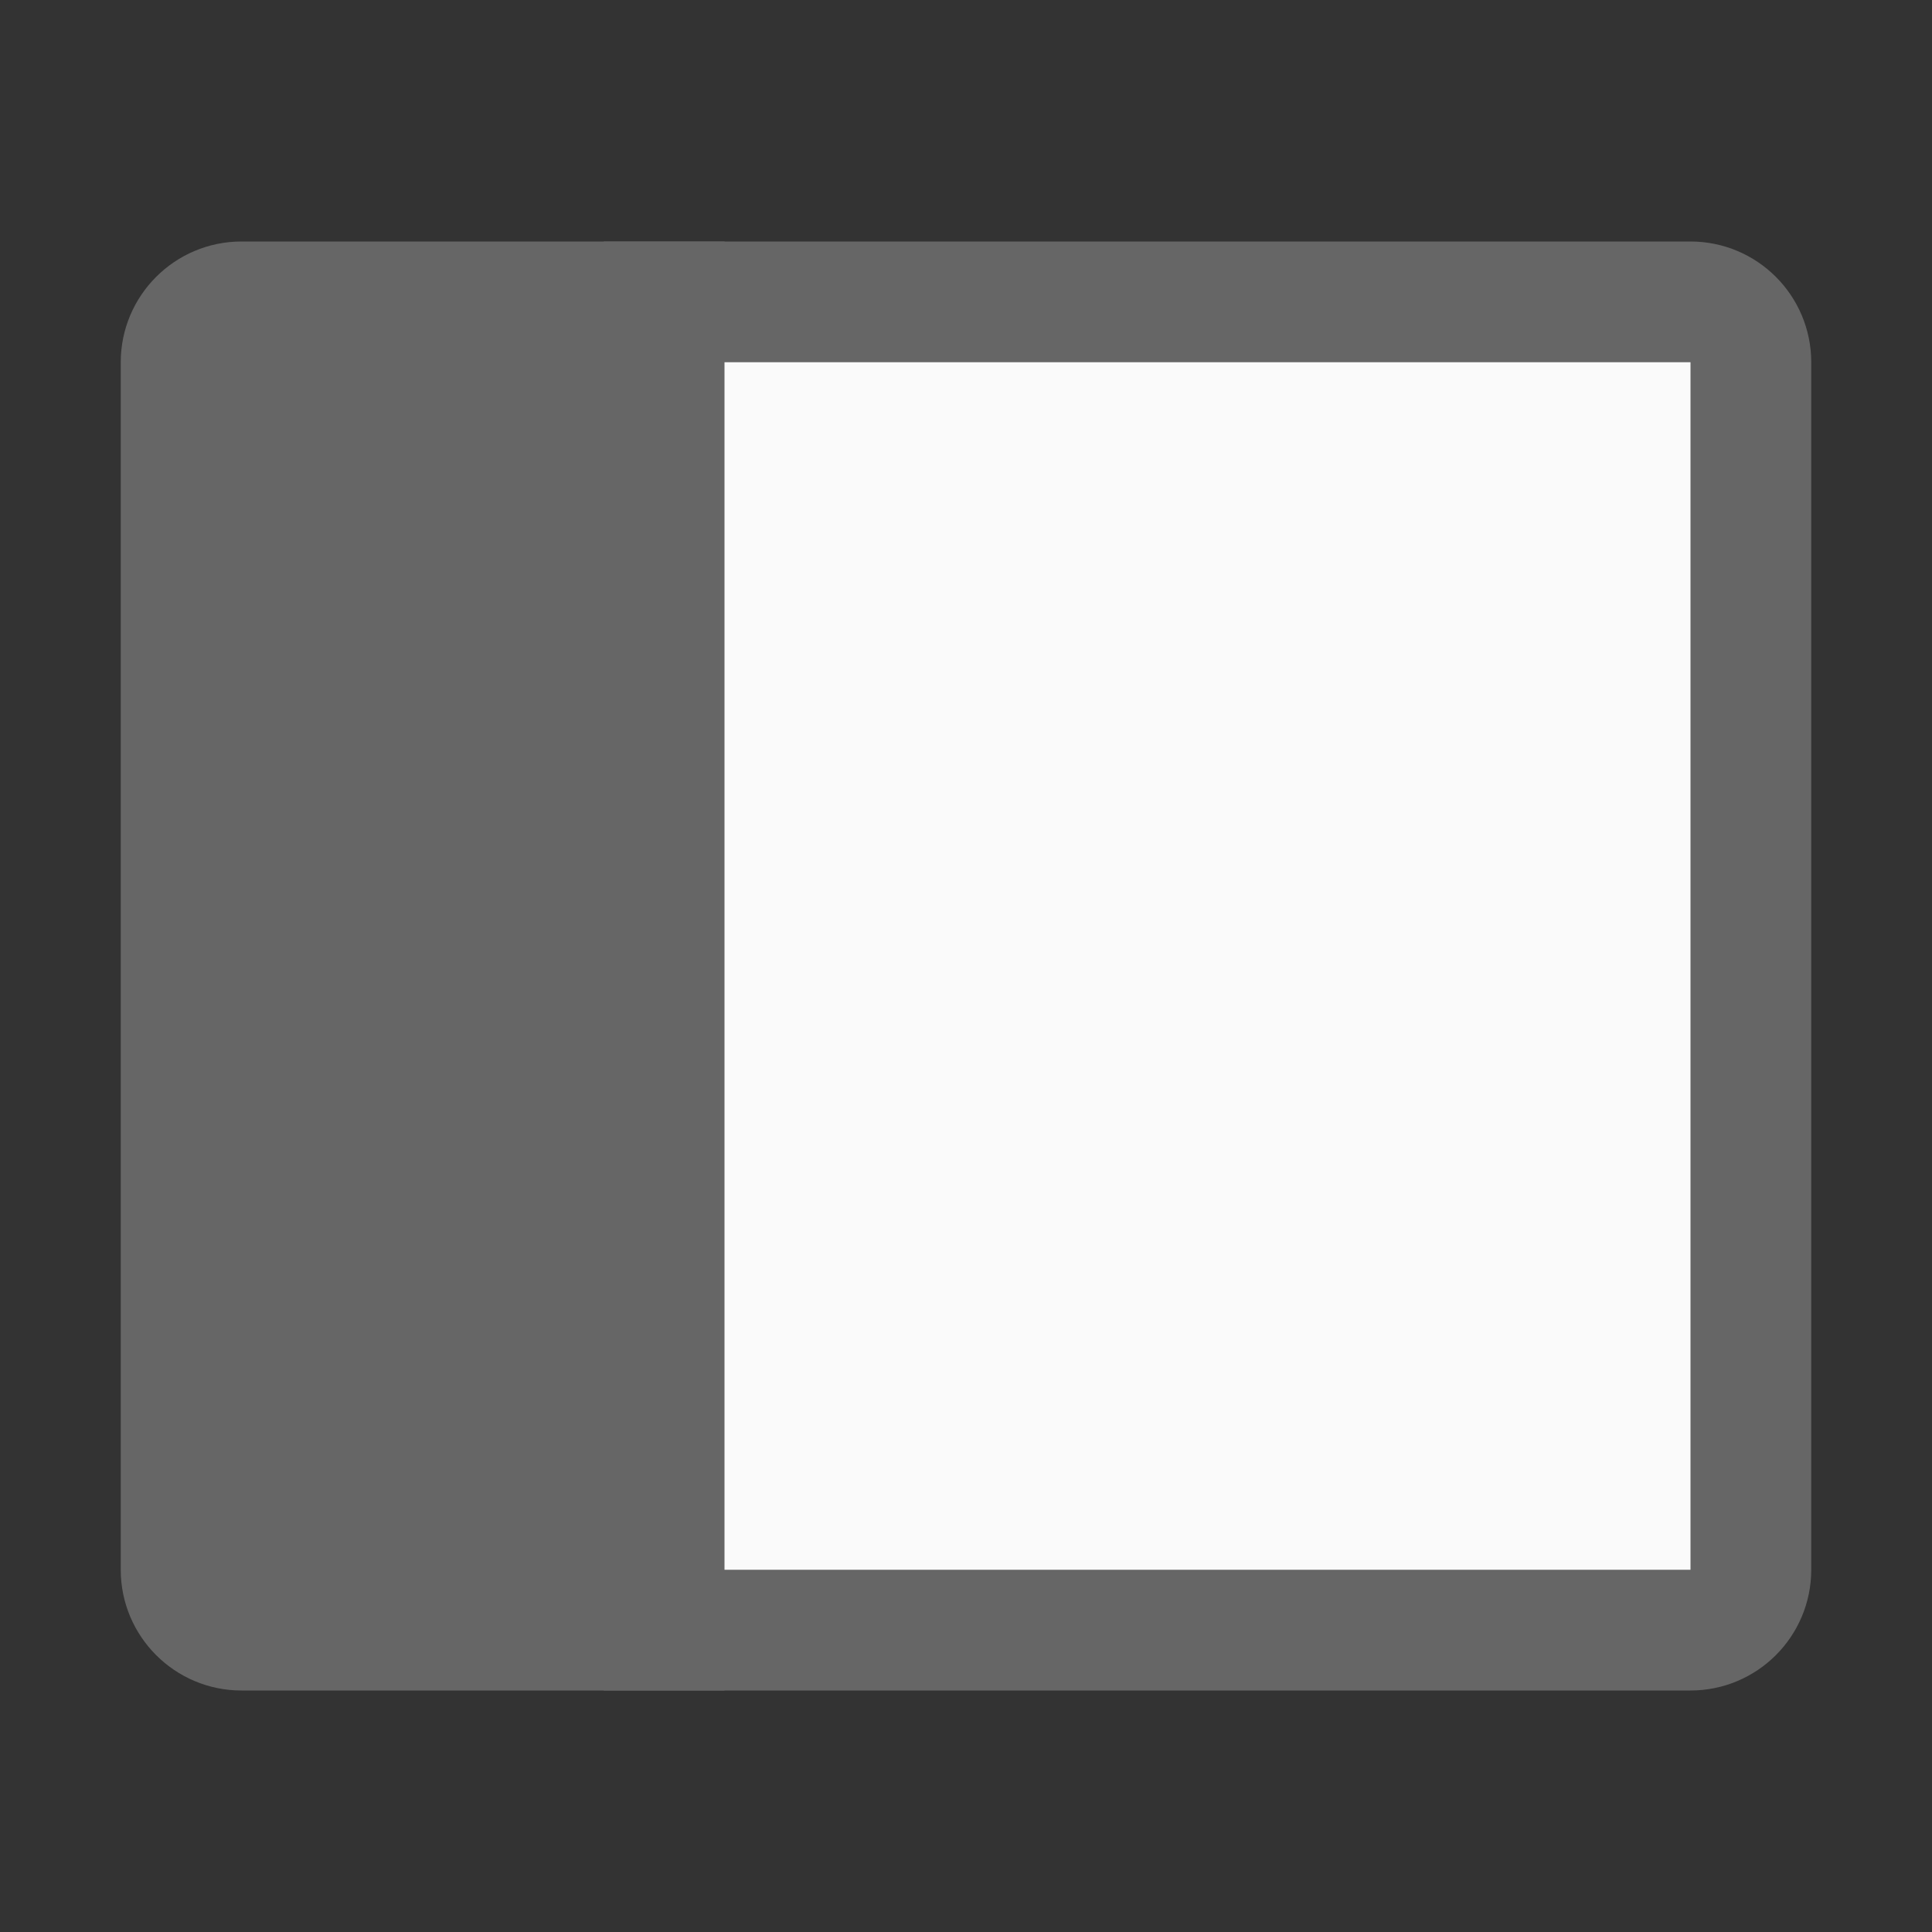
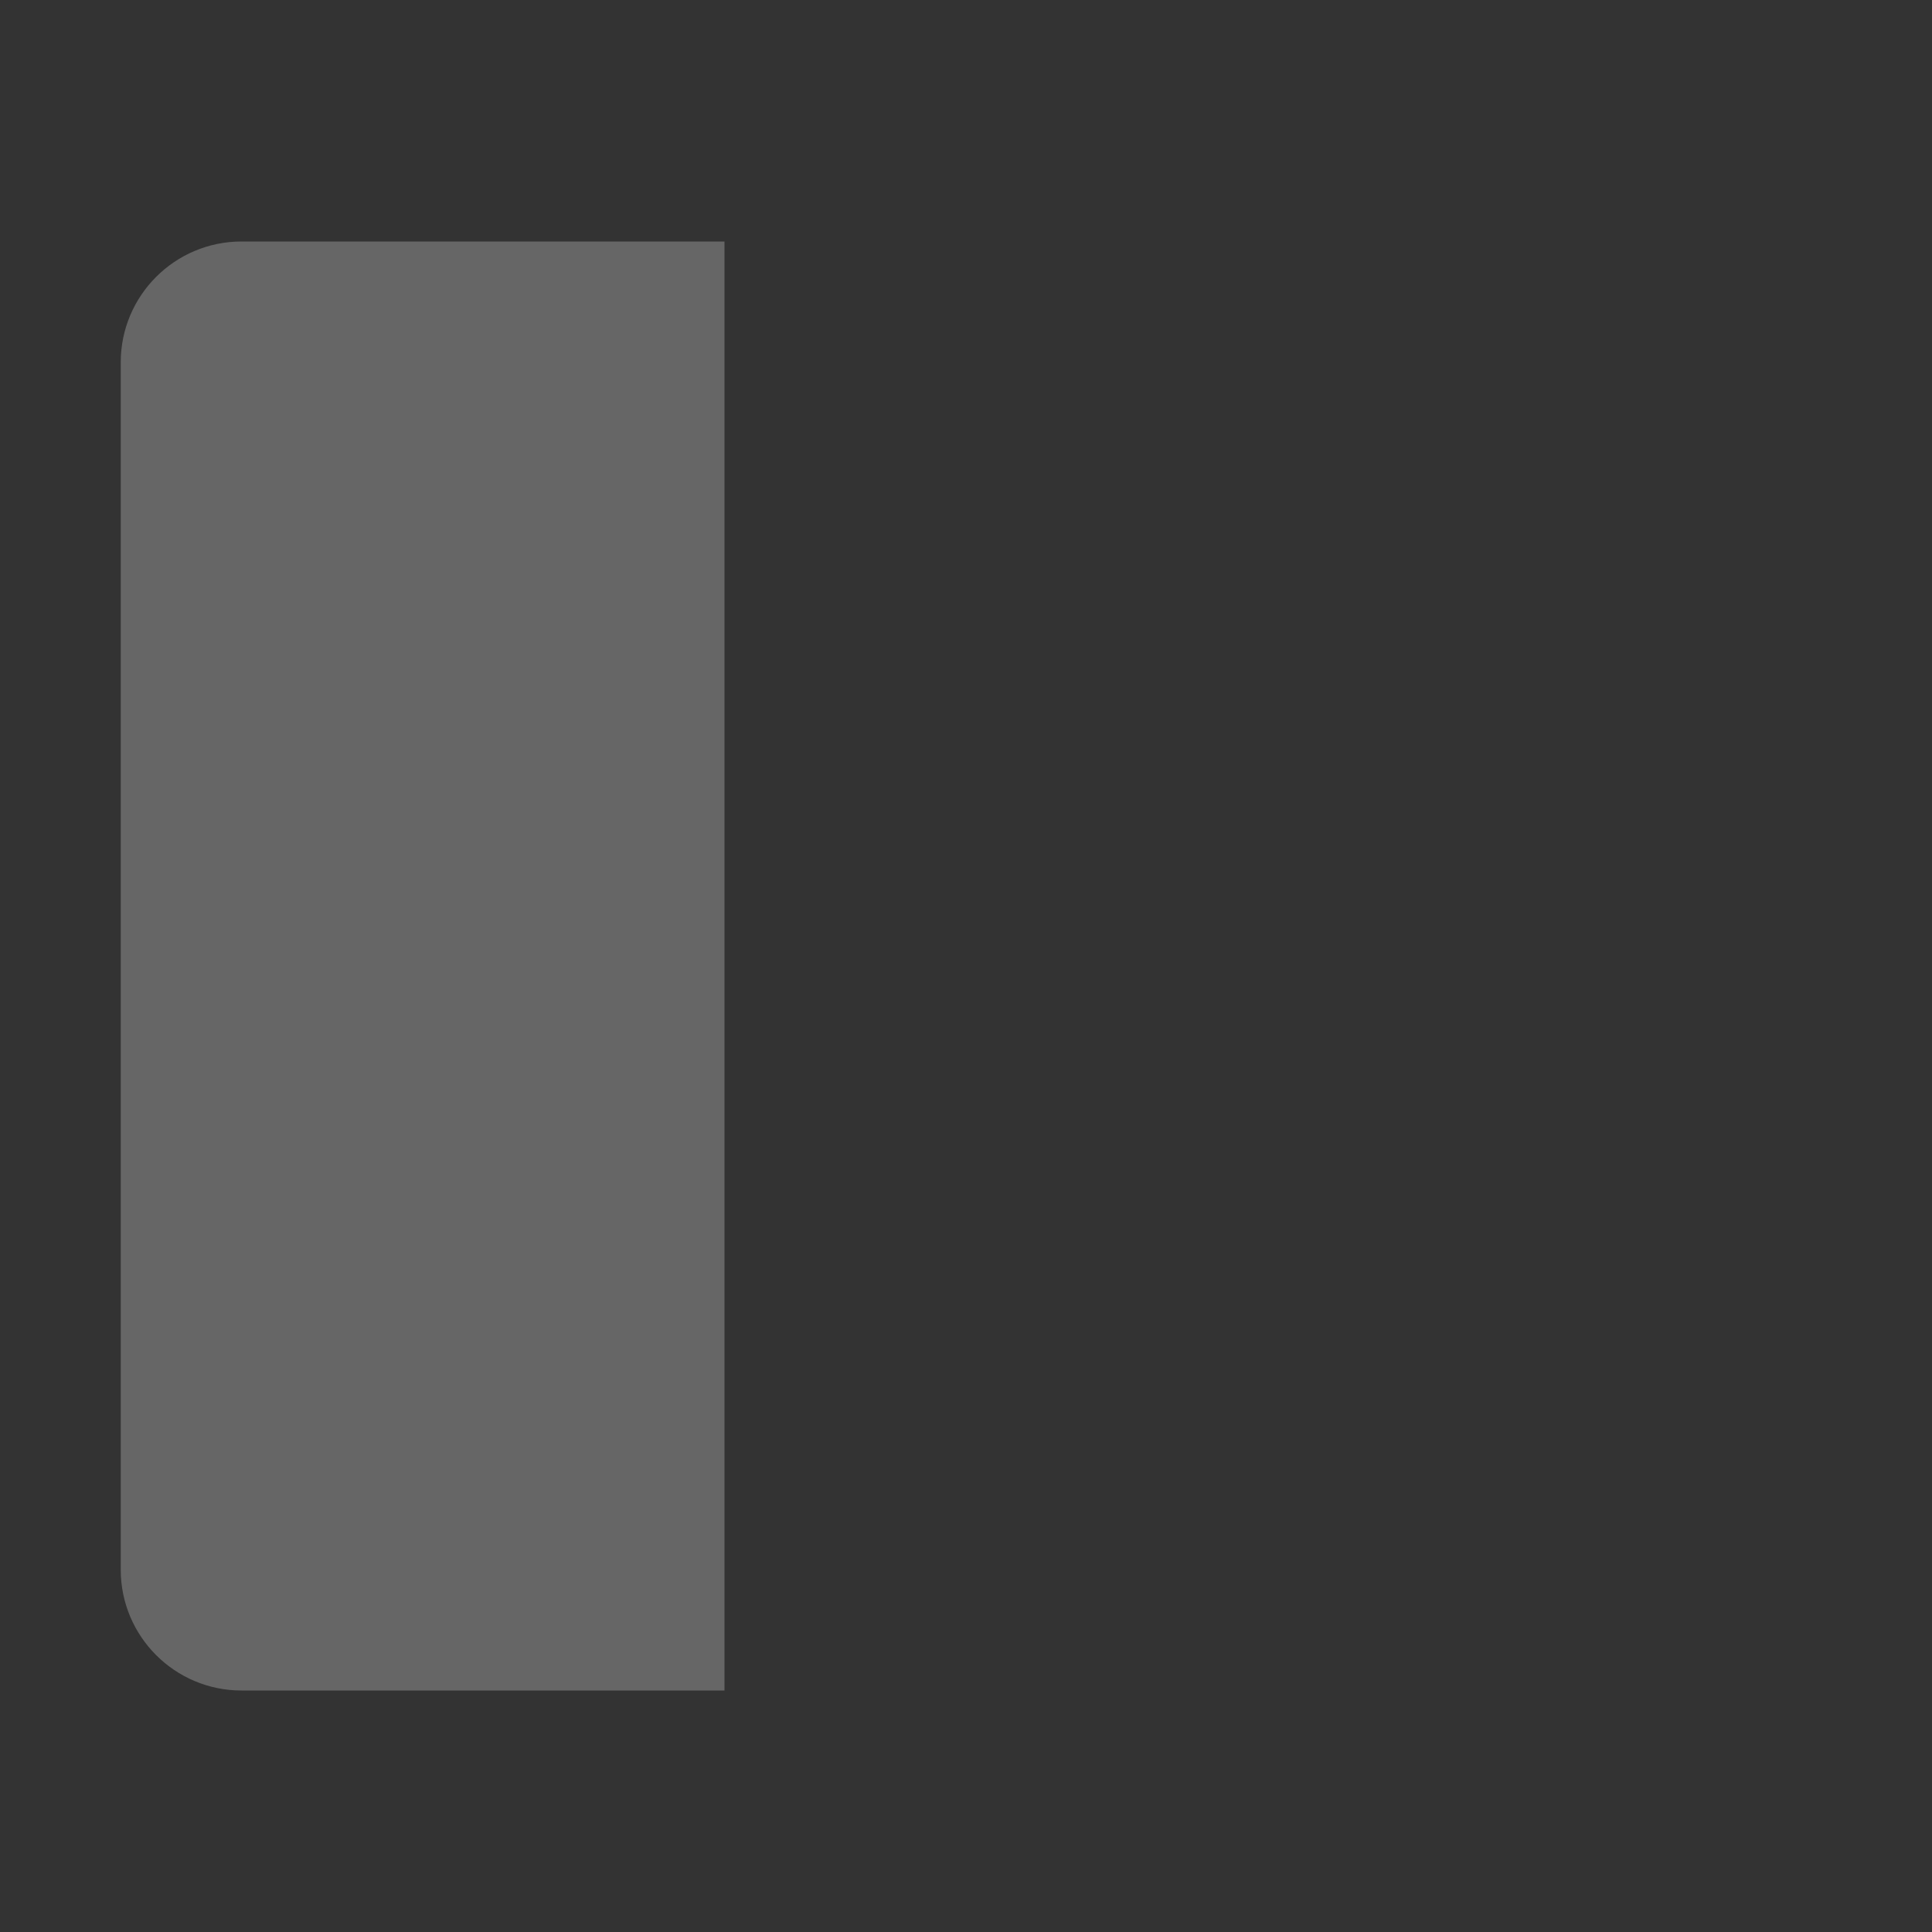
<svg xmlns="http://www.w3.org/2000/svg" width="16" height="16" viewBox="0 0 16 16" fill="none">
  <rect x="0" y="0" width="16" height="16" fill="#333333" stroke="none" />
  <path d="M1 3C1 2.448 1.448 2 2 2H6V14H2C1.448 14 1 13.552 1 13V3Z" fill="#666666" />
-   <path d="M14 2.5C14.276 2.5 14.5 2.724 14.5 3V13C14.5 13.276 14.276 13.5 14 13.5H5.5V2.5H14Z" fill="#FAFAFA" stroke="#666666" />
</svg>